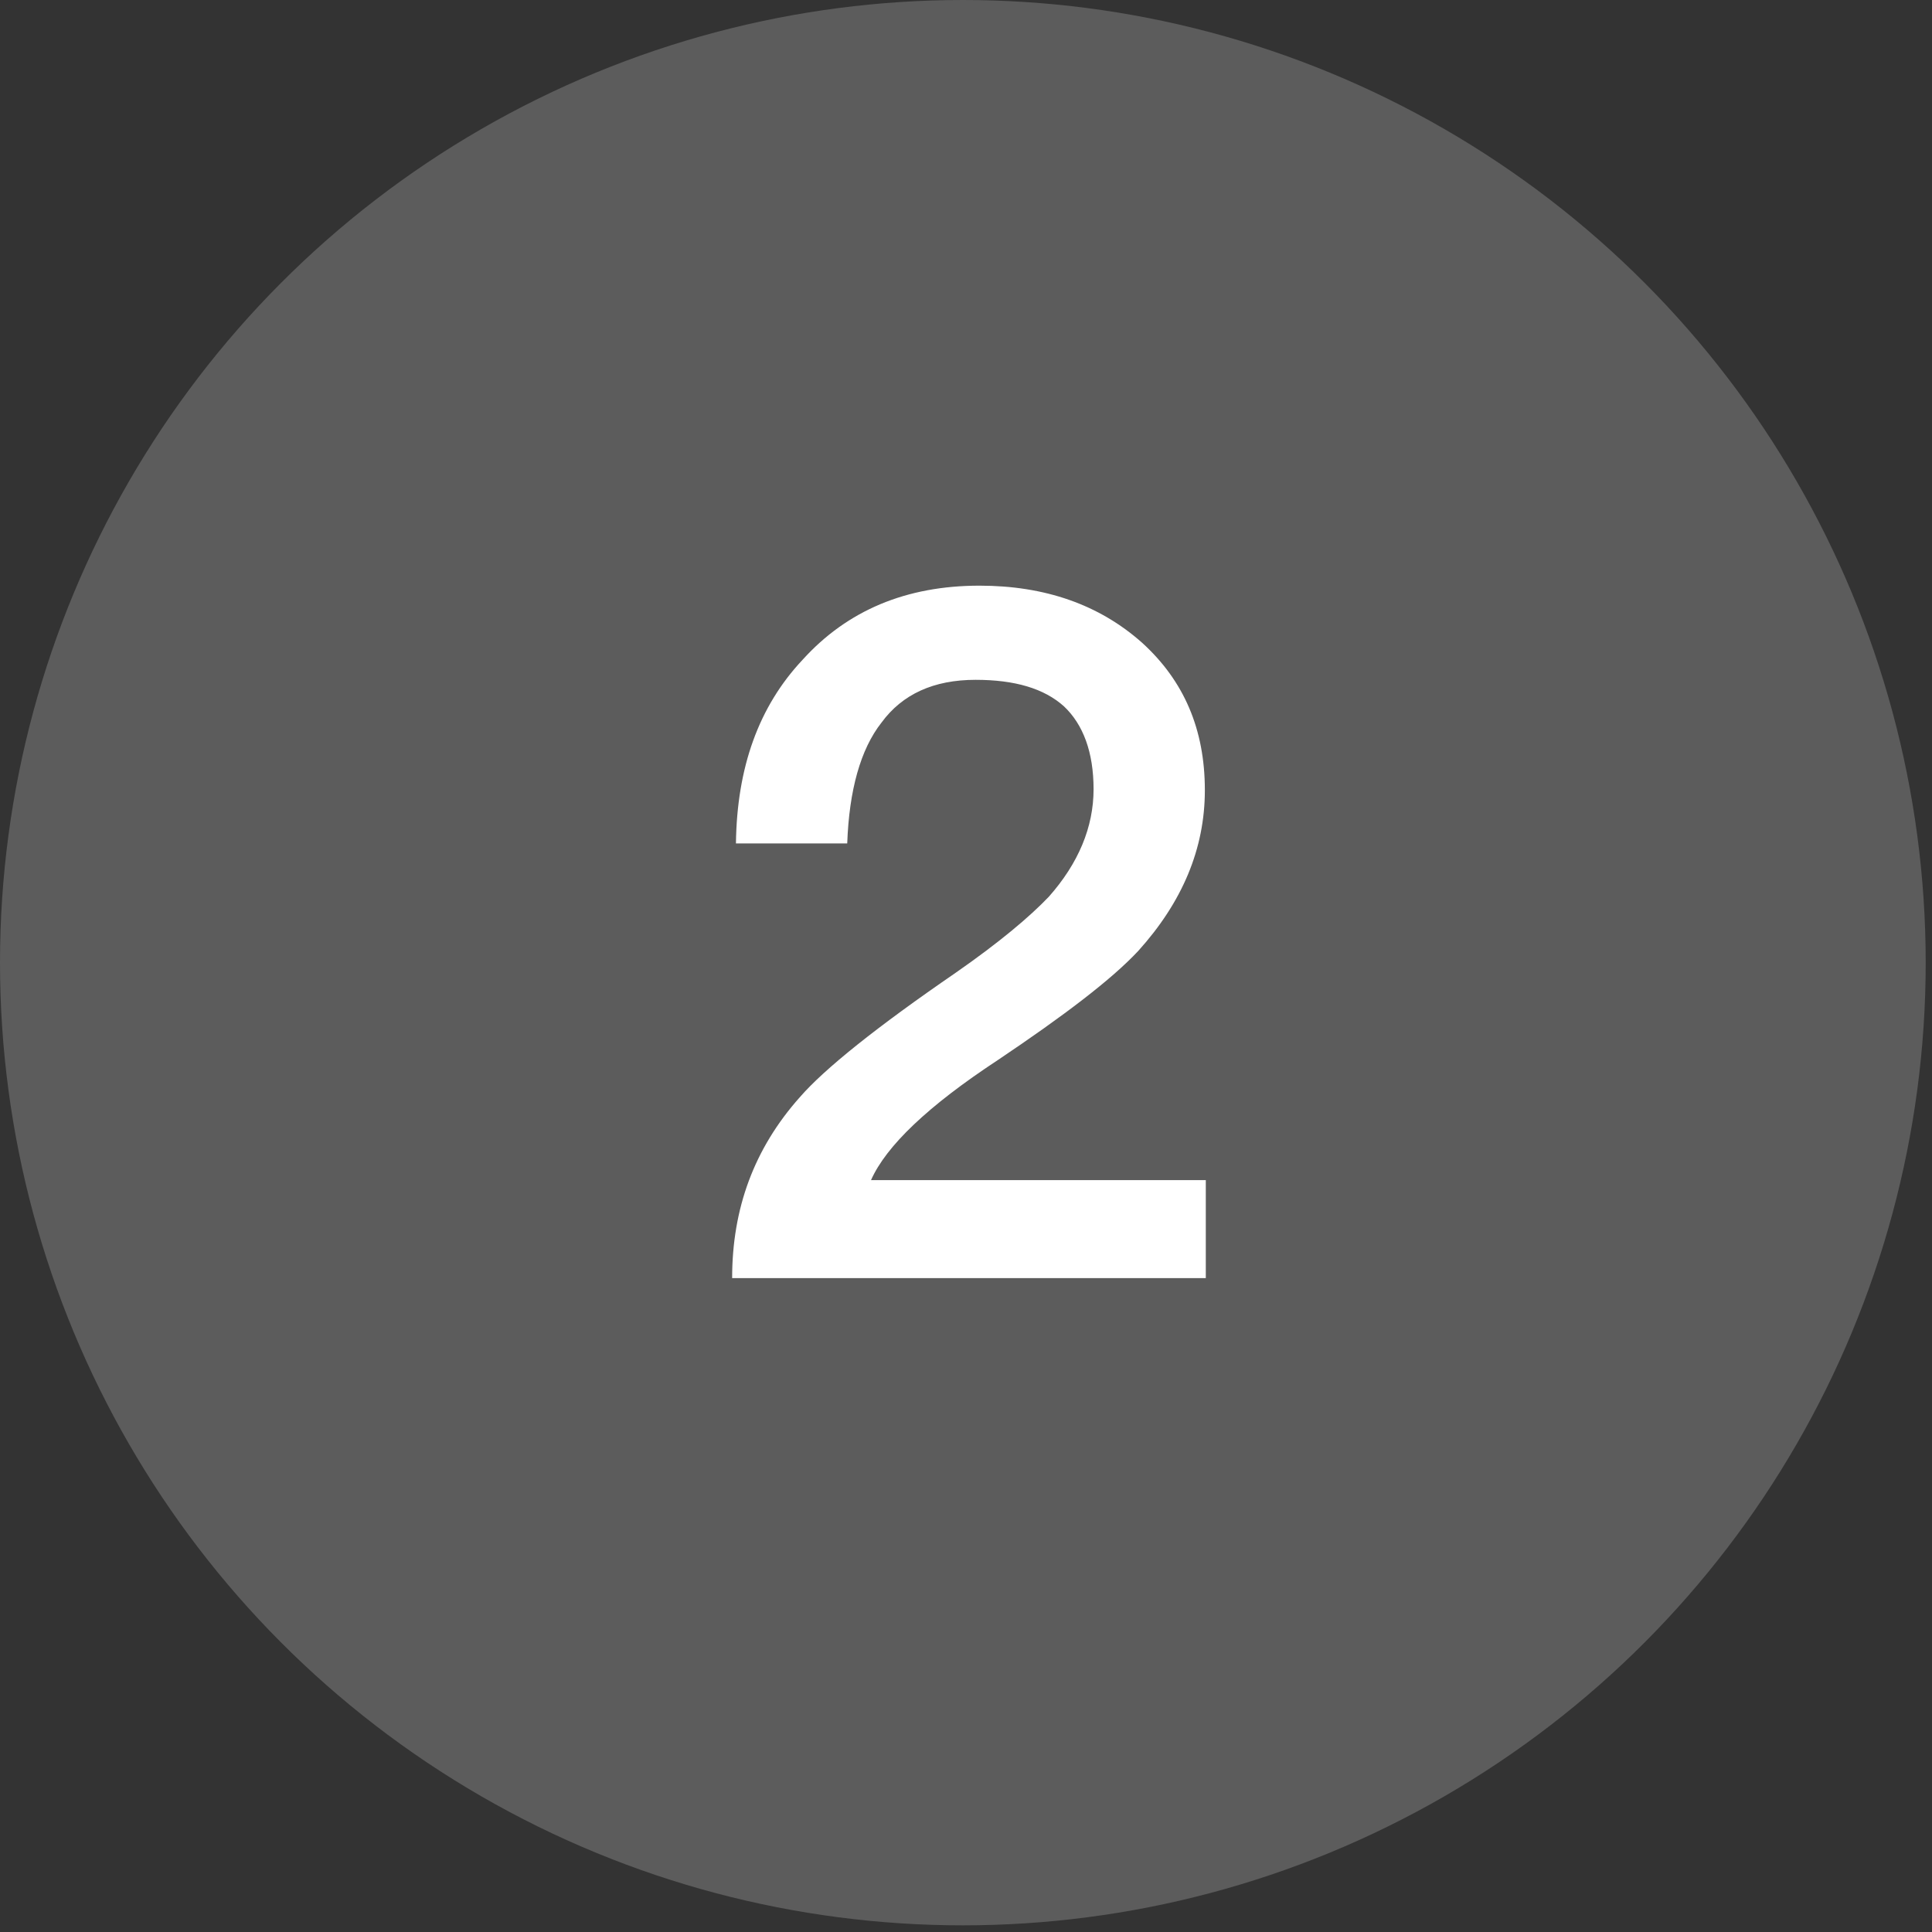
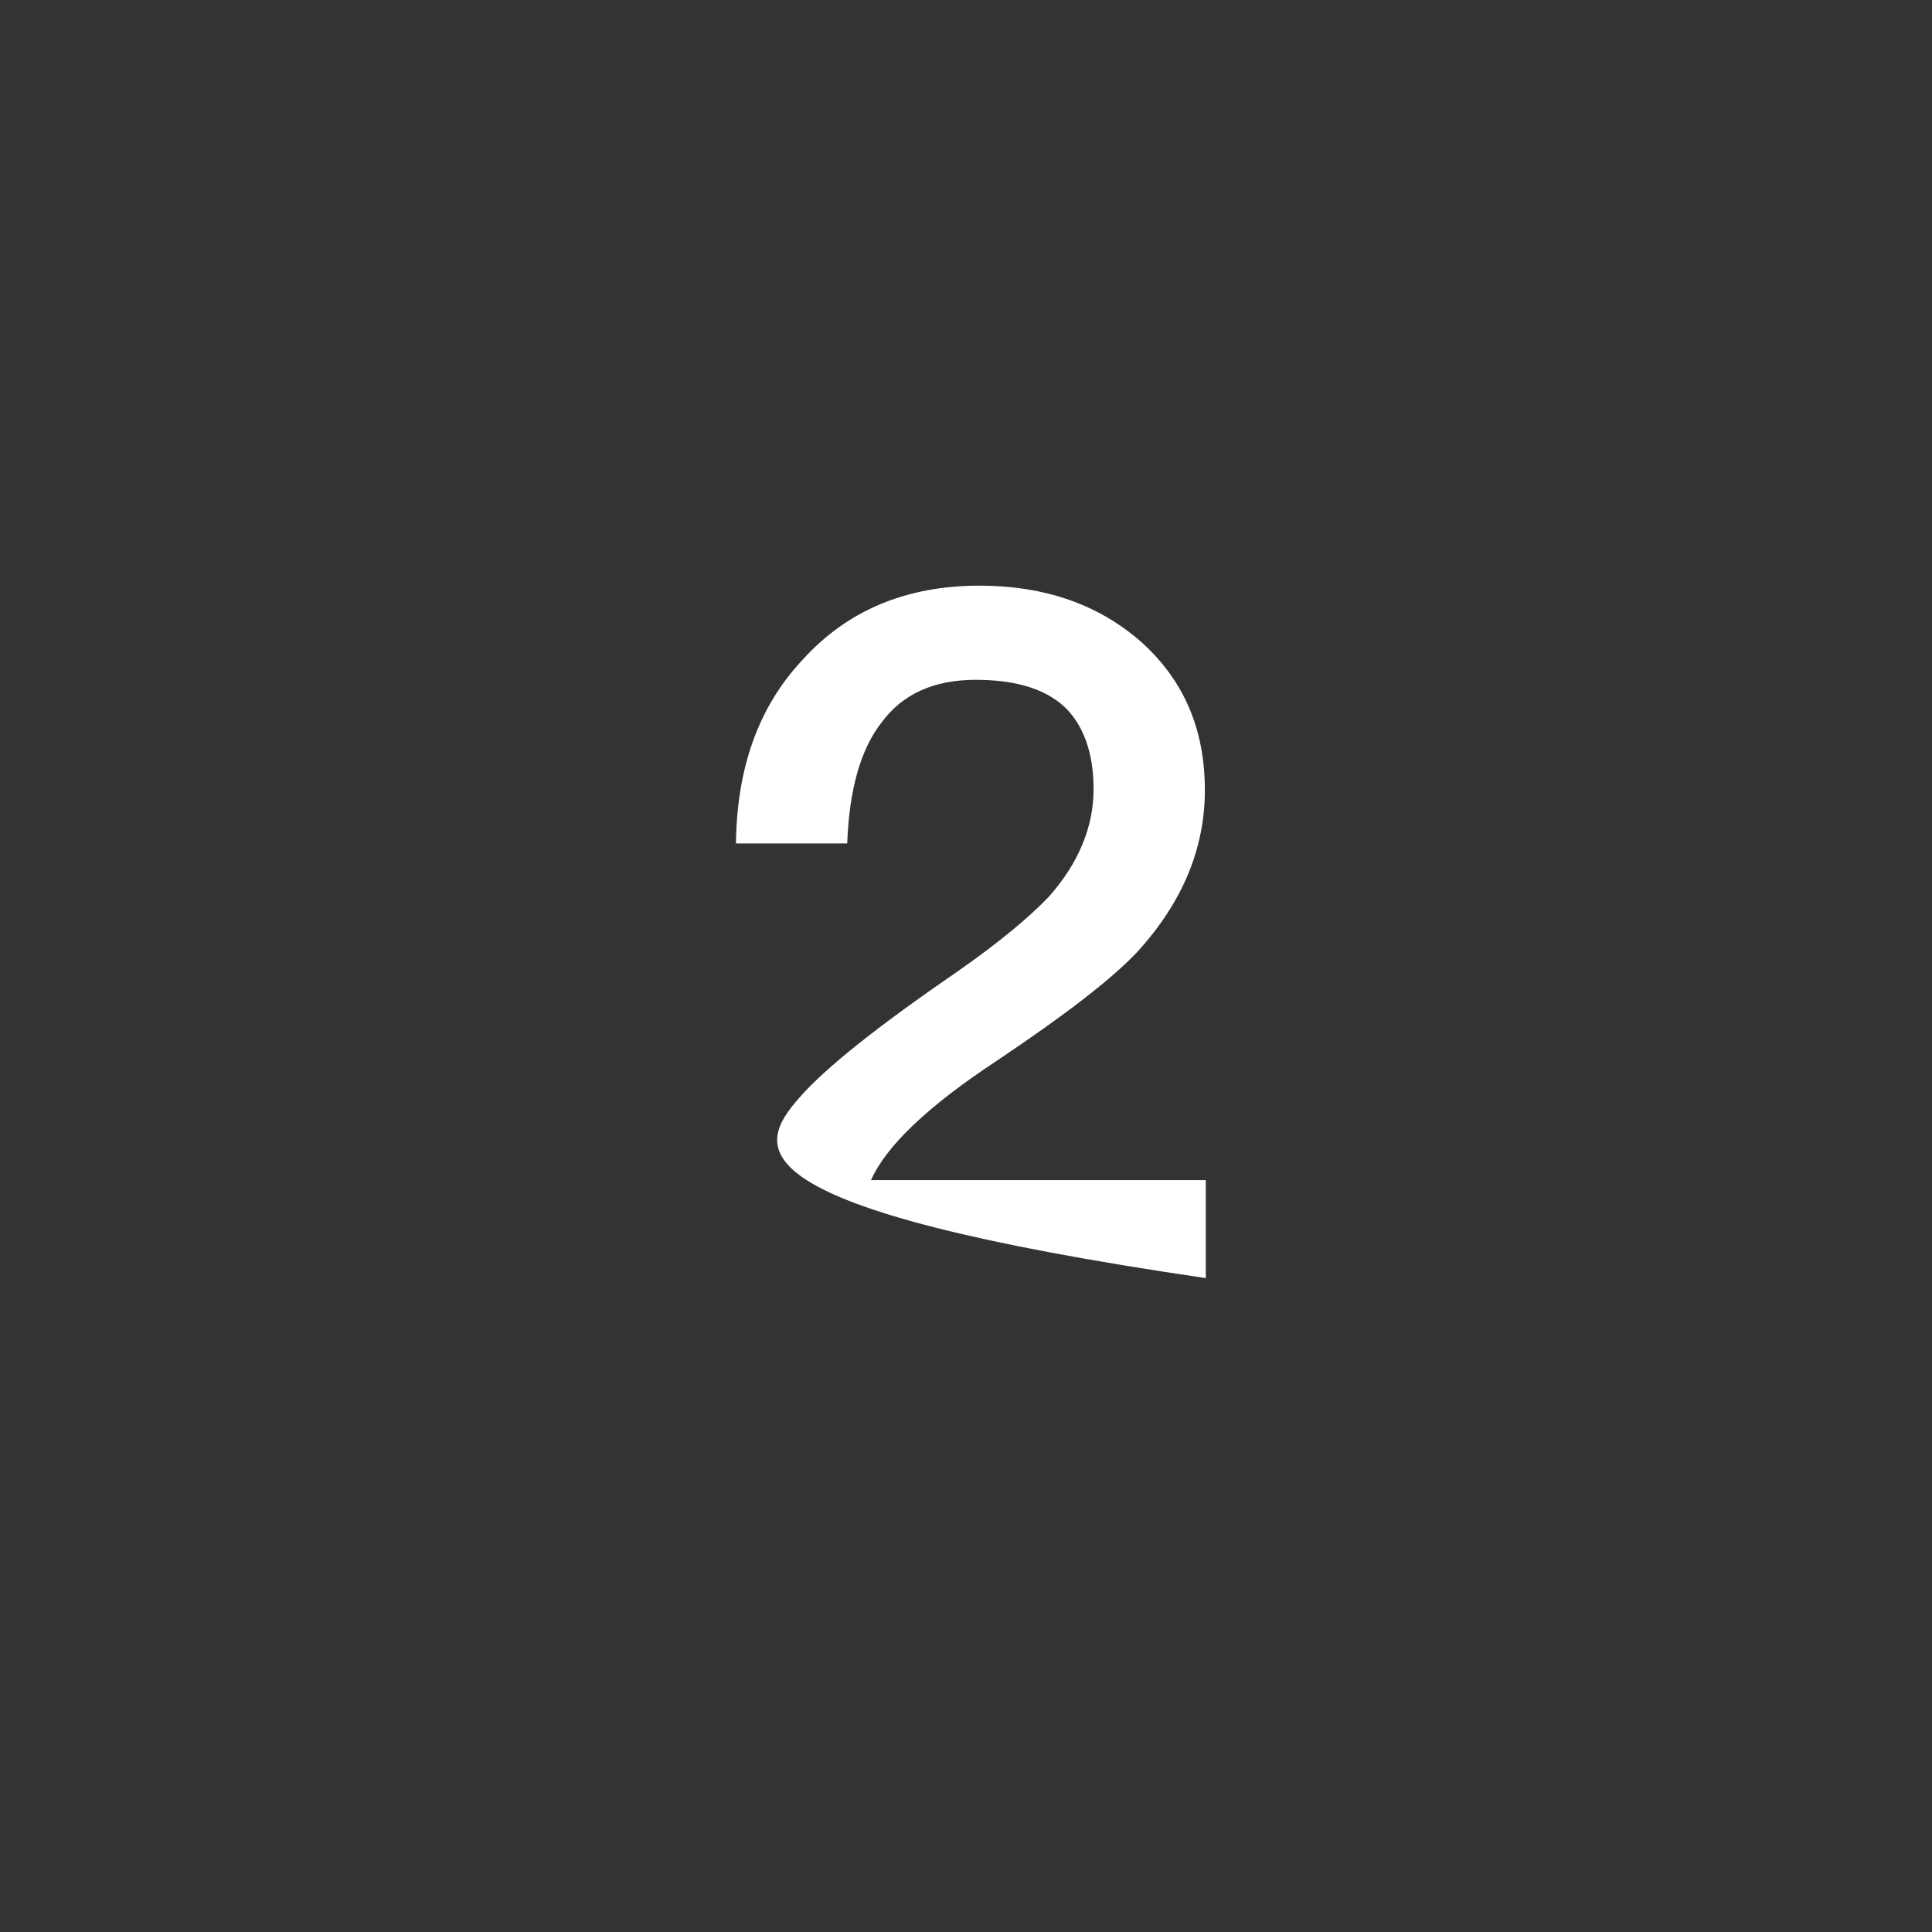
<svg xmlns="http://www.w3.org/2000/svg" width="65" height="65" viewBox="0 0 65 65" fill="none">
  <rect x="0" y="0" width="65" height="65" fill="#333333" stroke="none" />
-   <ellipse cx="32.394" cy="32.388" rx="32.394" ry="32.388" fill="white" fill-opacity="0.2" />
-   <path d="M32.952 19.704C35.16 19.704 36.984 20.344 38.424 21.624C39.832 22.904 40.536 24.536 40.536 26.584C40.536 28.568 39.768 30.36 38.296 31.992C37.4 32.952 35.8 34.168 33.56 35.672C31.224 37.208 29.816 38.552 29.304 39.704H40.568V43H24.632C24.632 40.664 25.368 38.648 26.904 36.92C27.736 35.96 29.496 34.552 32.152 32.728C33.624 31.704 34.648 30.84 35.288 30.168C36.28 29.048 36.792 27.832 36.792 26.552C36.792 25.304 36.44 24.376 35.8 23.768C35.128 23.16 34.136 22.872 32.824 22.872C31.416 22.872 30.36 23.352 29.656 24.312C28.952 25.208 28.568 26.584 28.504 28.376H24.76C24.792 25.816 25.528 23.768 27 22.2C28.504 20.536 30.488 19.704 32.952 19.704Z" fill="white" />
+   <path d="M32.952 19.704C35.16 19.704 36.984 20.344 38.424 21.624C39.832 22.904 40.536 24.536 40.536 26.584C40.536 28.568 39.768 30.36 38.296 31.992C37.4 32.952 35.8 34.168 33.56 35.672C31.224 37.208 29.816 38.552 29.304 39.704H40.568V43C24.632 40.664 25.368 38.648 26.904 36.92C27.736 35.96 29.496 34.552 32.152 32.728C33.624 31.704 34.648 30.84 35.288 30.168C36.28 29.048 36.792 27.832 36.792 26.552C36.792 25.304 36.44 24.376 35.8 23.768C35.128 23.16 34.136 22.872 32.824 22.872C31.416 22.872 30.36 23.352 29.656 24.312C28.952 25.208 28.568 26.584 28.504 28.376H24.76C24.792 25.816 25.528 23.768 27 22.2C28.504 20.536 30.488 19.704 32.952 19.704Z" fill="white" />
</svg>